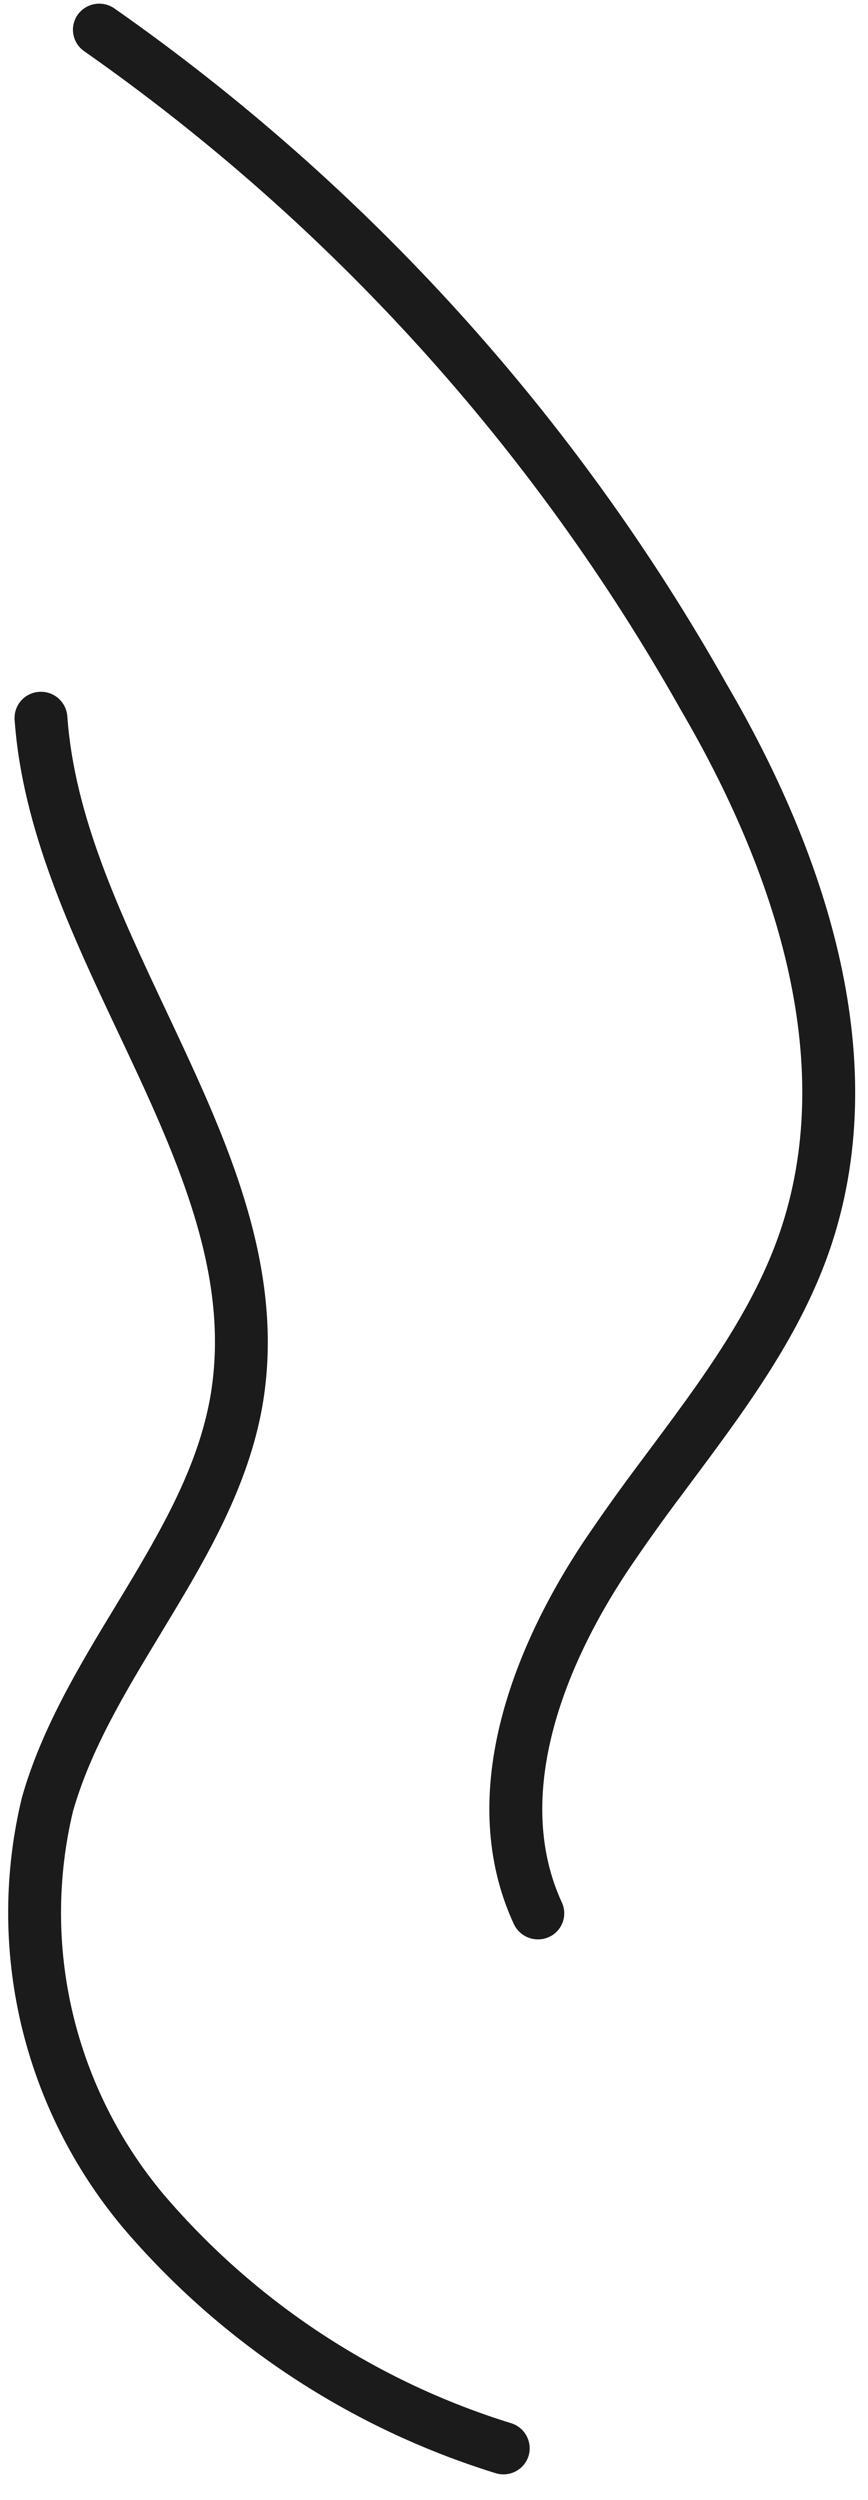
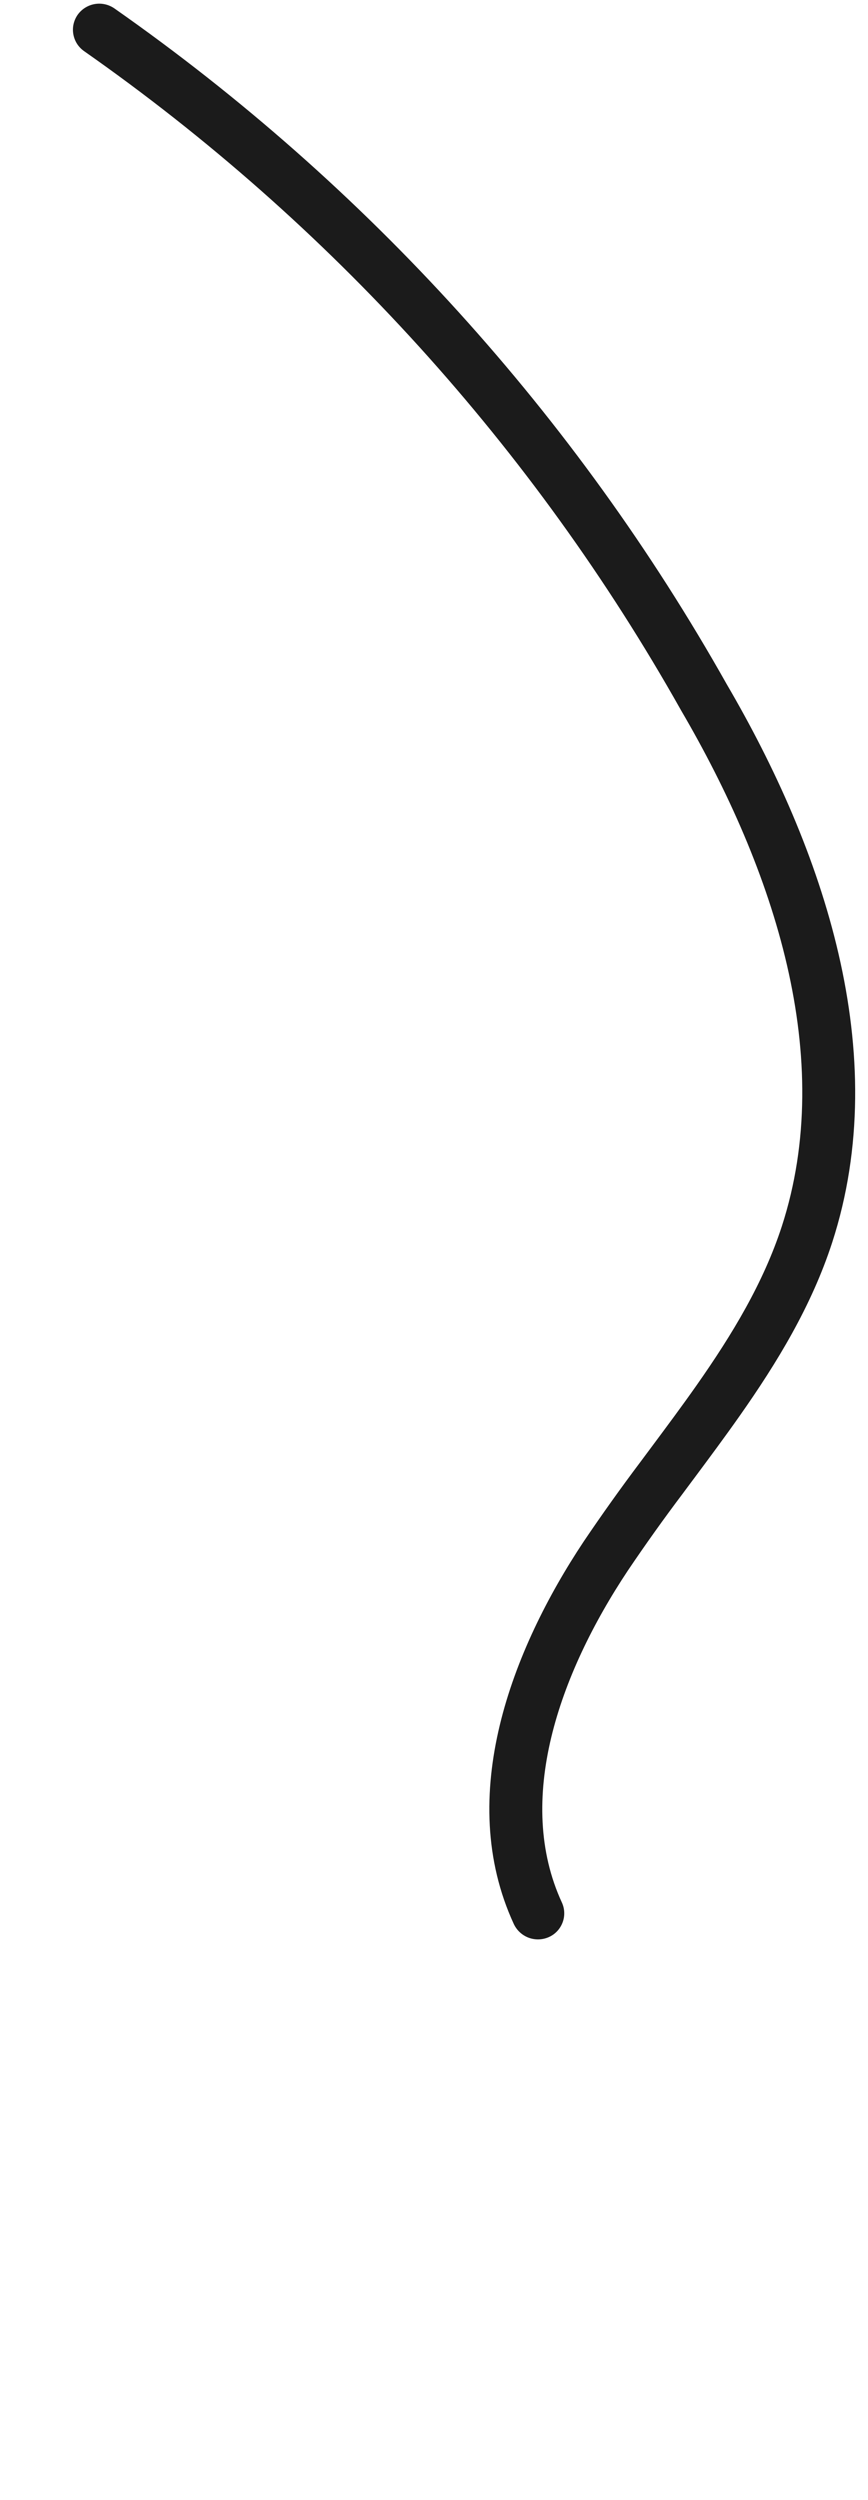
<svg xmlns="http://www.w3.org/2000/svg" width="33" height="95" viewBox="0 0 33 95" fill="none">
-   <path d="M2.216 26.534C2.015 26.36 1.754 26.272 1.488 26.29C1.358 26.297 1.23 26.332 1.112 26.389C0.994 26.446 0.888 26.526 0.802 26.625C0.715 26.723 0.649 26.837 0.606 26.961C0.564 27.085 0.547 27.216 0.555 27.347C0.85 31.524 2.722 35.489 4.485 39.222L4.549 39.358C4.766 39.817 4.98 40.272 5.189 40.722C7.167 44.988 8.721 48.975 7.987 53.128C7.52 55.702 6.207 58.023 4.727 60.478L4.378 61.055C3.023 63.291 1.585 65.664 0.836 68.294C0.146 71.132 0.135 74.092 0.805 76.935C1.476 79.773 2.801 82.415 4.674 84.651L4.679 84.657C8.421 89.043 13.331 92.276 18.838 93.98C19.091 94.06 19.366 94.037 19.601 93.914C19.837 93.792 20.014 93.582 20.094 93.329C20.172 93.075 20.145 92.801 20.02 92.567C19.896 92.333 19.683 92.158 19.429 92.081C14.29 90.492 9.708 87.475 6.216 83.383C4.545 81.387 3.362 79.028 2.763 76.494C2.168 73.972 2.173 71.345 2.776 68.825C3.451 66.472 4.747 64.328 6.124 62.053L6.128 62.045L6.454 61.505C7.924 59.069 9.427 56.463 9.965 53.489L9.966 53.485C10.821 48.656 8.984 44.146 7.015 39.901C6.778 39.389 6.539 38.882 6.302 38.378C4.522 34.6 2.827 31 2.56 27.22C2.54 26.955 2.417 26.709 2.216 26.534Z" fill="#1B1B1B" />
  <path d="M3.607 0.153C3.345 0.197 3.111 0.342 2.955 0.558C2.88 0.665 2.826 0.786 2.797 0.913C2.768 1.041 2.765 1.173 2.788 1.302C2.811 1.431 2.859 1.555 2.929 1.665C3 1.775 3.092 1.87 3.199 1.945C12.537 8.485 20.288 17.036 25.88 26.97L25.888 26.985C29.453 33.076 31.796 40.205 29.725 46.595C29.026 48.743 27.848 50.698 26.477 52.65C25.925 53.436 25.349 54.209 24.764 54.995L24.694 55.089L24.335 55.571C23.594 56.556 22.879 57.559 22.189 58.581C19.472 62.669 17.291 68.247 19.533 73.111C19.646 73.352 19.848 73.54 20.097 73.633C20.346 73.726 20.622 73.718 20.865 73.61C20.985 73.557 21.093 73.481 21.183 73.385C21.272 73.29 21.342 73.178 21.388 73.056C21.435 72.933 21.456 72.803 21.451 72.672C21.447 72.541 21.416 72.413 21.361 72.294C19.577 68.424 21.231 63.652 23.87 59.682C24.54 58.689 25.236 57.713 25.957 56.757L26.31 56.282L26.363 56.212C26.955 55.416 27.555 54.61 28.129 53.793C29.542 51.782 30.851 49.638 31.639 47.214C33.974 40.01 31.284 32.248 27.63 26.002C21.891 15.809 13.937 7.034 4.355 0.324C4.138 0.171 3.869 0.109 3.607 0.153Z" fill="#1B1B1B" />
</svg>